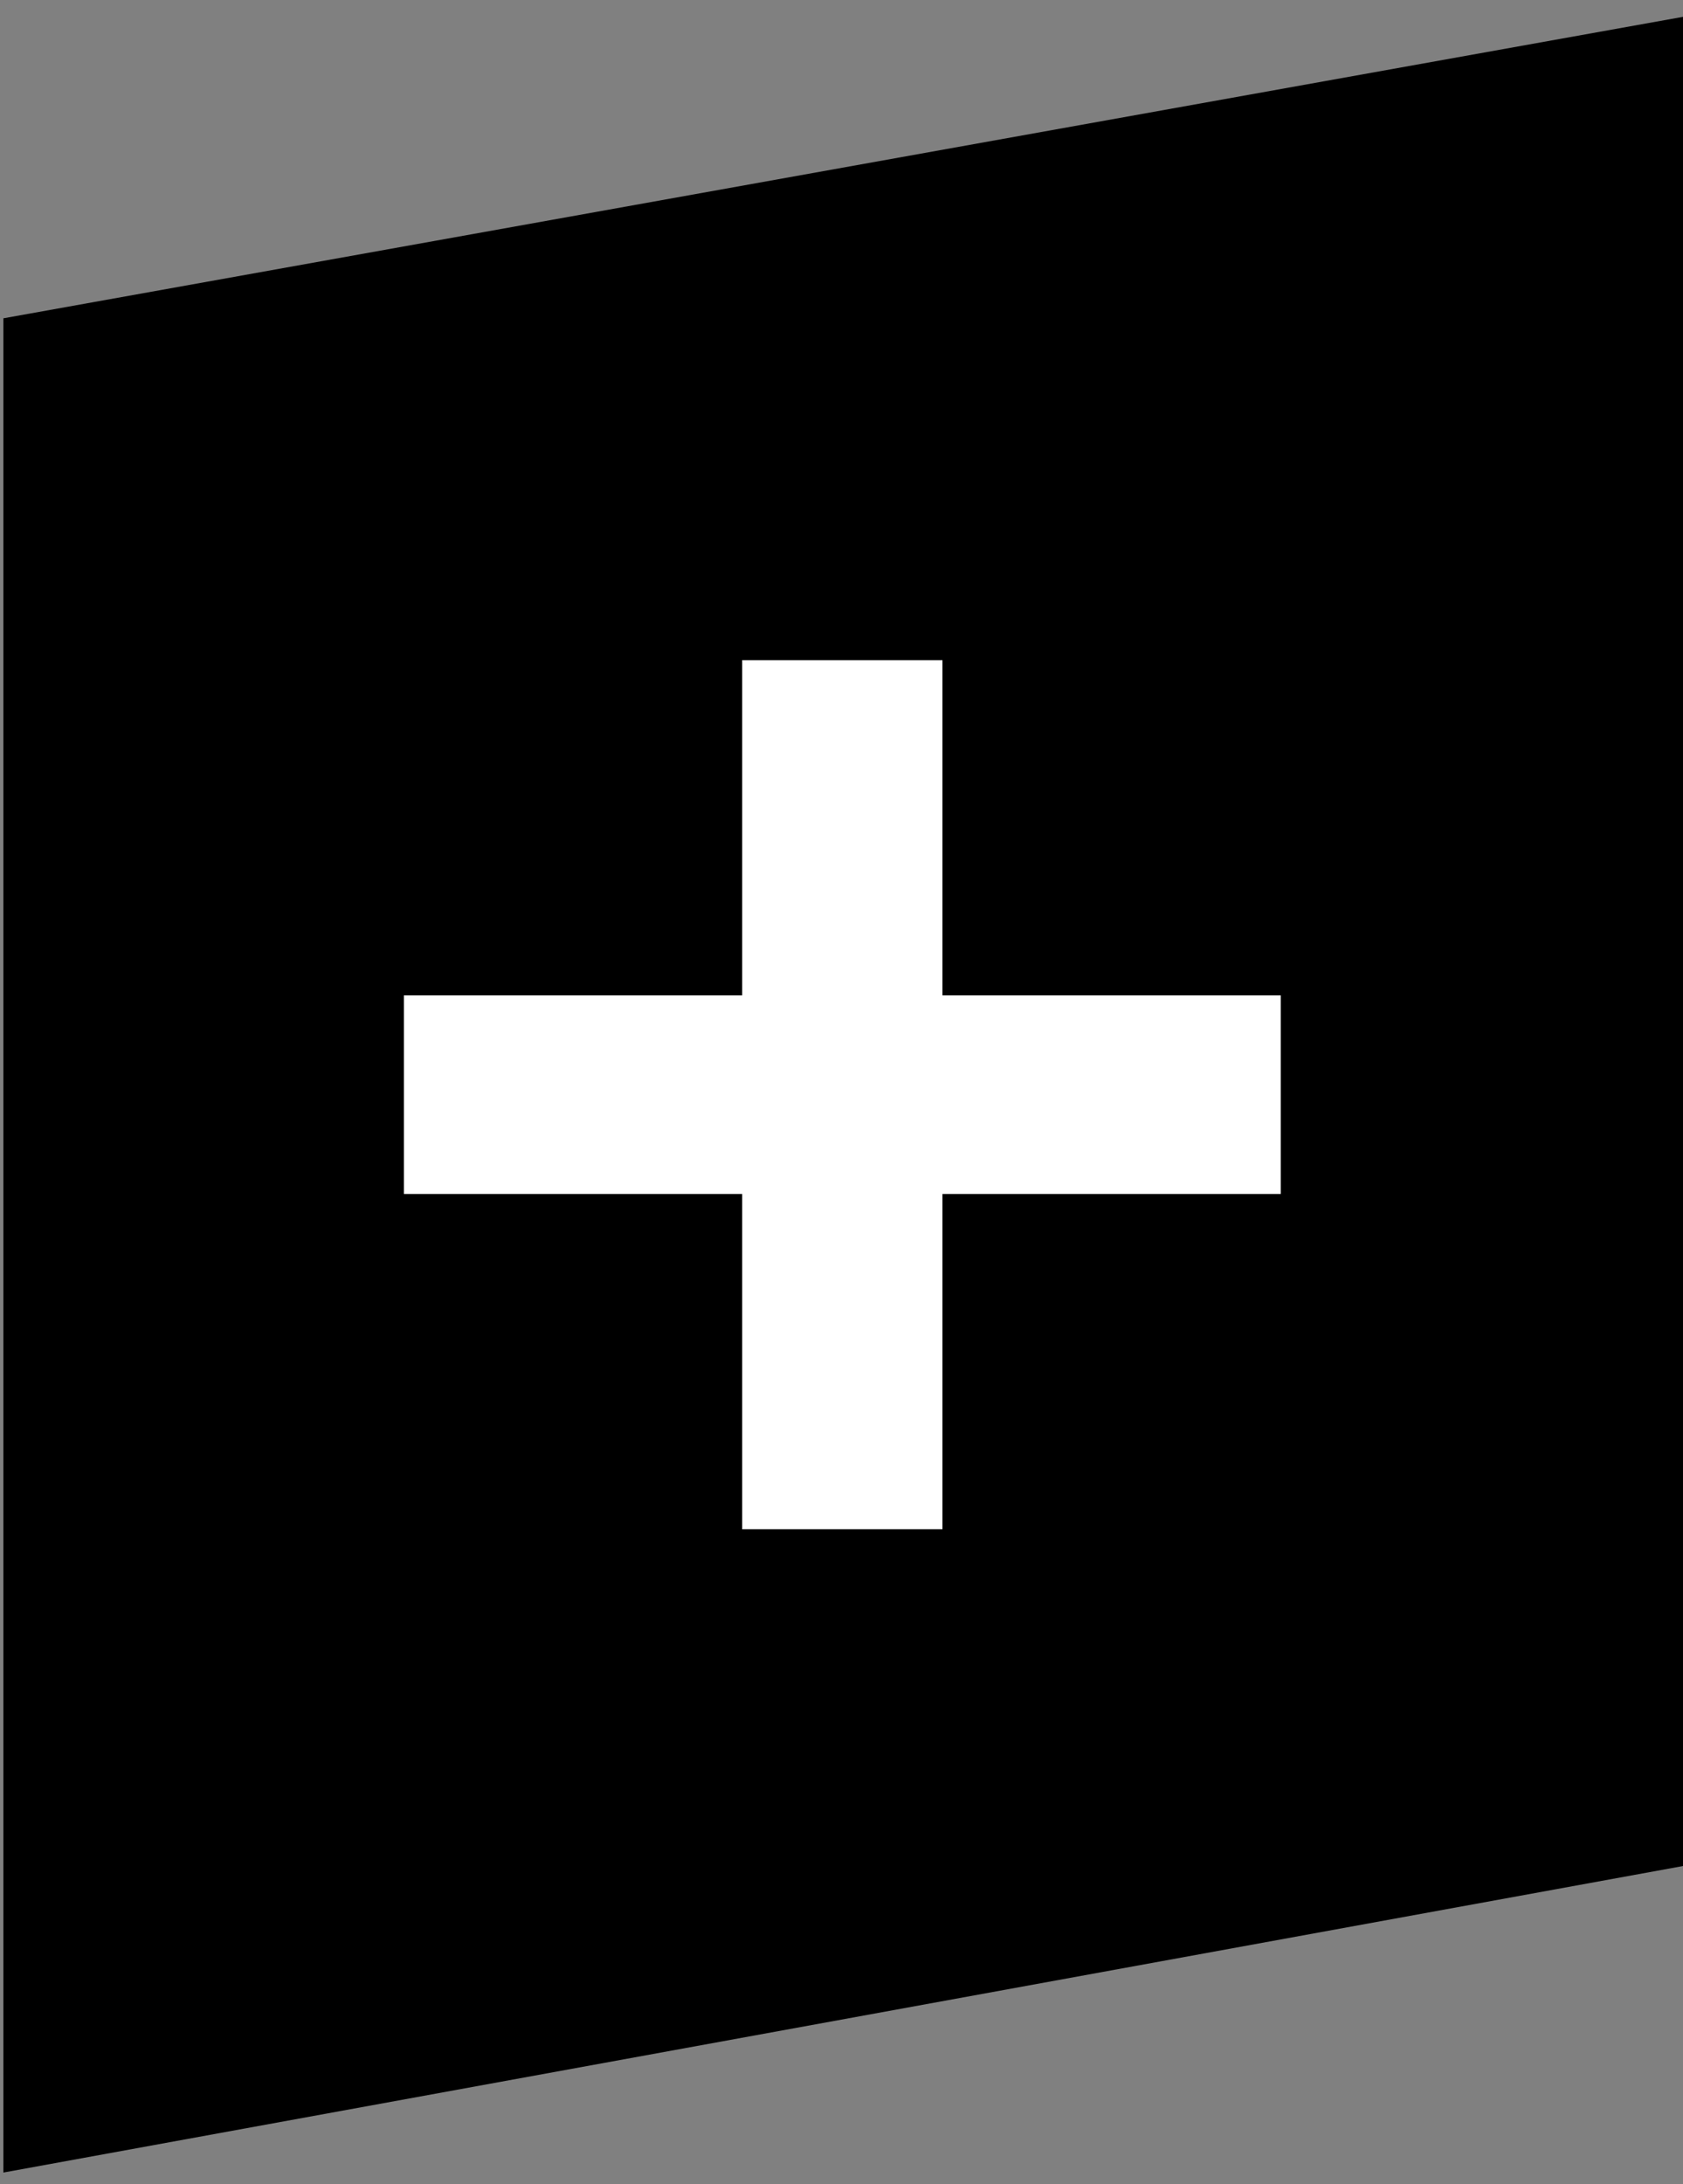
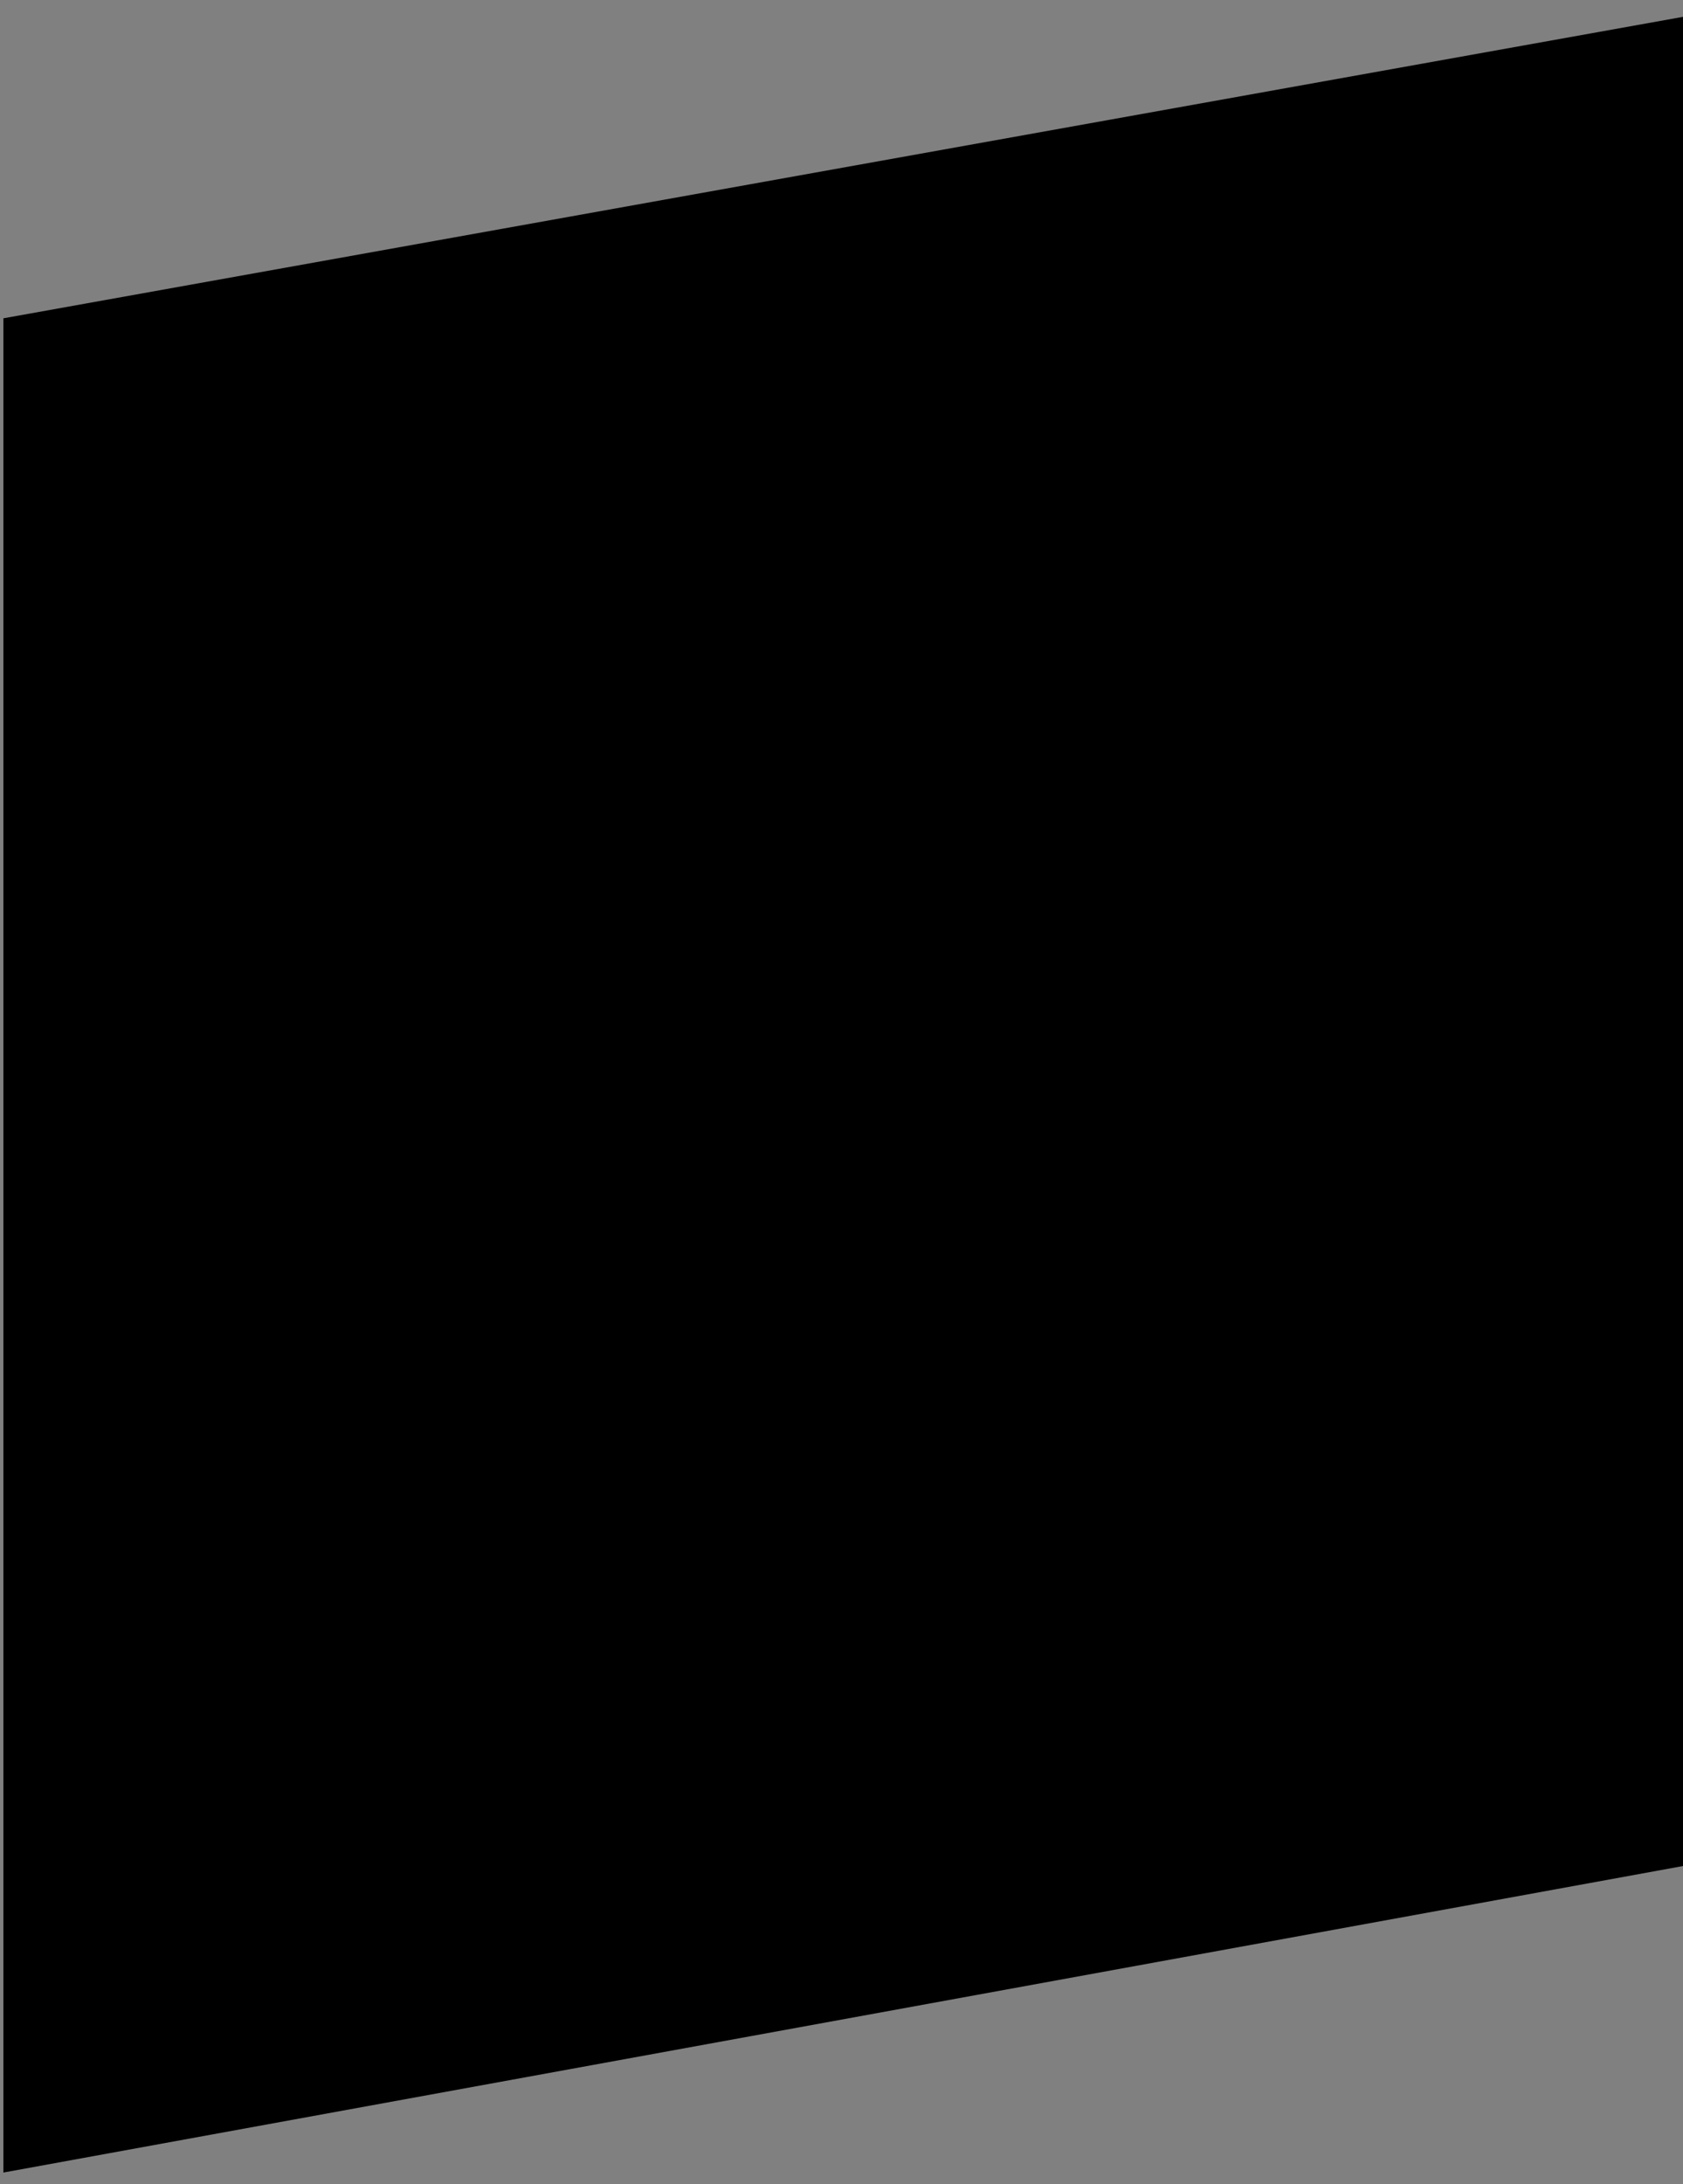
<svg xmlns="http://www.w3.org/2000/svg" viewBox="0 0 100 129.7">
  <rect x="0" y="0" width="100" height="129.7" fill="#808080" stroke="none" />
  <polygon points="100,1 0.2,18.9 0.2,129 100,110.8 100,1" />
-   <polygon style="fill:#ffffff" points="24,70.9 44.1,70.9 44.1,90.8 56,90.8 56,70.9 76.1,70.9 76.1,59.1 56,59.1 56,39.2 44.1,39.2 44.1,59.1 24,59.1 24,70.9" />
</svg>